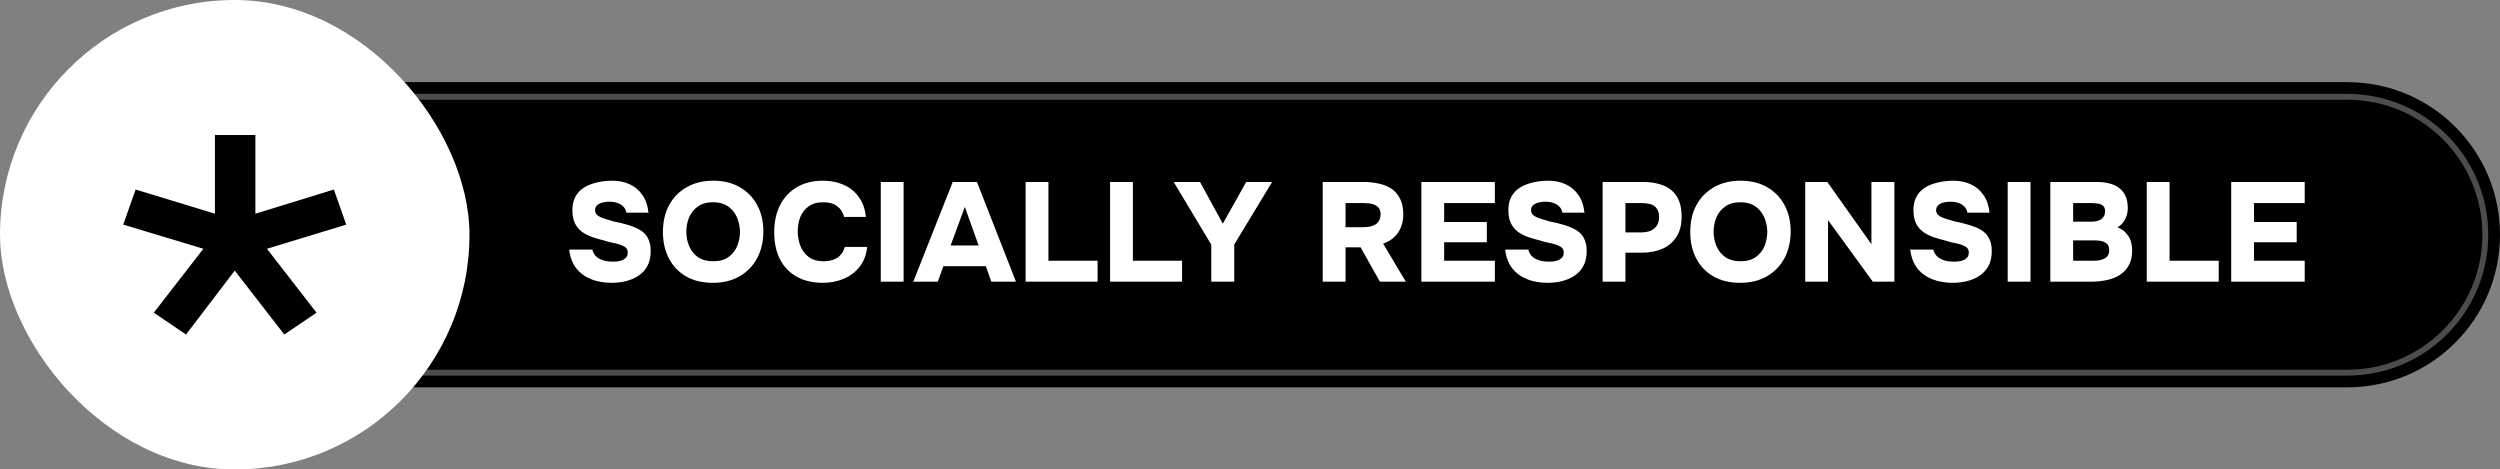
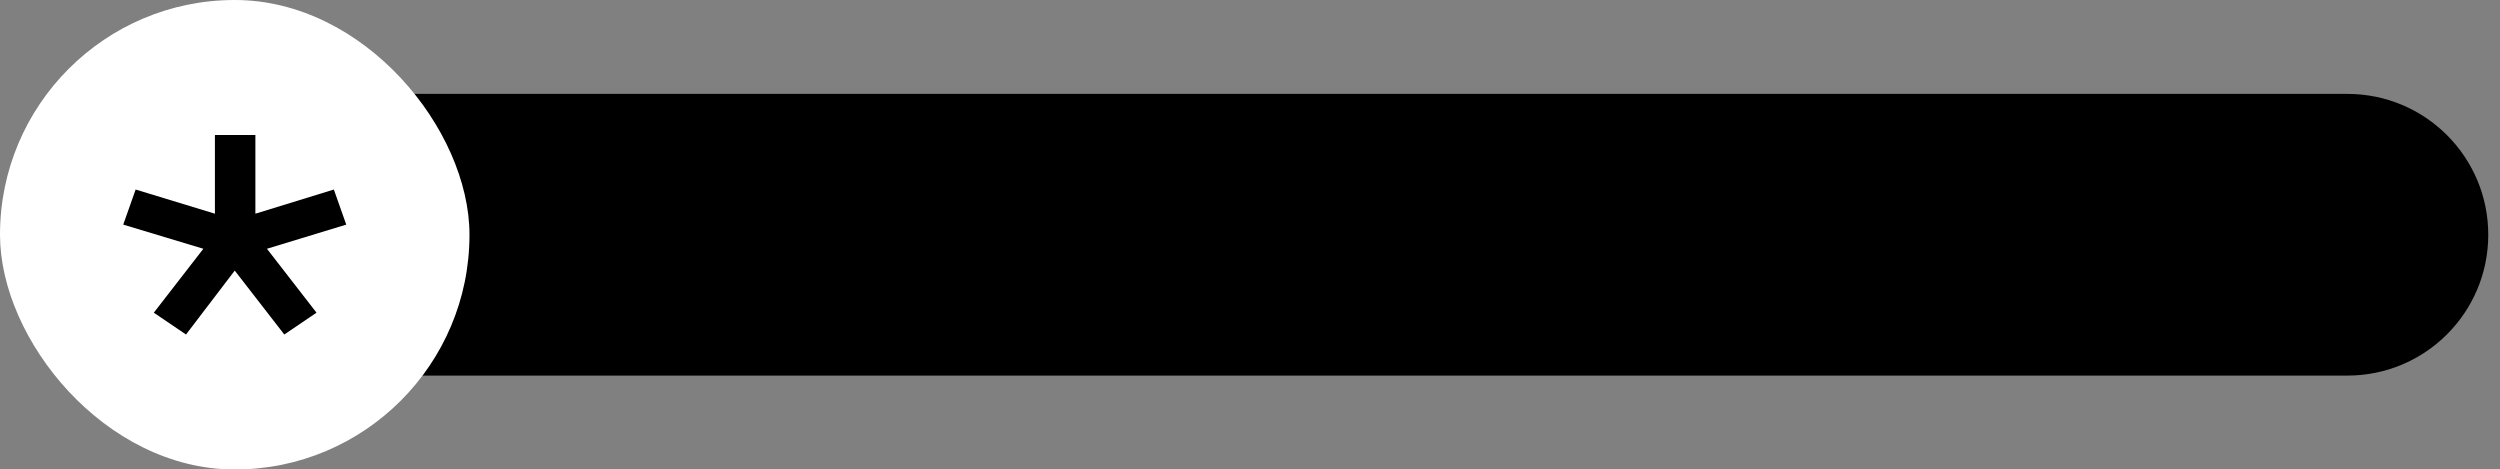
<svg xmlns="http://www.w3.org/2000/svg" width="213" height="40" viewBox="0 0 213 40" fill="none">
  <rect x="0" y="0" width="213" height="40" fill="#808080" stroke="none" />
-   <path d="M32 7H200C207.18 7 213 12.82 213 20C213 27.18 207.18 33 200 33H32V7Z" fill="black" />
-   <path d="M33 8H200C206.627 8 212 13.373 212 20C212 26.627 206.627 32 200 32H33V8Z" fill="black" />
-   <path d="M33.25 8.25H200C206.489 8.25 211.75 13.511 211.75 20C211.75 26.489 206.489 31.75 200 31.75H33.25V8.25Z" stroke="white" stroke-opacity="0.3" stroke-width="0.5" />
-   <path d="M52.104 24.096C51.496 24.096 50.932 24 50.412 23.808C49.892 23.608 49.46 23.3 49.116 22.884C48.78 22.46 48.572 21.92 48.492 21.264H50.46C50.524 21.512 50.64 21.712 50.808 21.864C50.984 22.016 51.196 22.128 51.444 22.2C51.692 22.264 51.956 22.296 52.236 22.296C52.428 22.296 52.62 22.276 52.812 22.236C53.004 22.188 53.164 22.108 53.292 21.996C53.42 21.884 53.484 21.728 53.484 21.528C53.484 21.376 53.448 21.256 53.376 21.168C53.304 21.072 53.2 20.996 53.064 20.94C52.936 20.876 52.776 20.82 52.584 20.772C52.464 20.74 52.34 20.712 52.212 20.688C52.084 20.664 51.96 20.636 51.84 20.604C51.72 20.572 51.6 20.536 51.48 20.496C51.12 20.408 50.776 20.308 50.448 20.196C50.12 20.076 49.828 19.924 49.572 19.74C49.324 19.556 49.128 19.316 48.984 19.02C48.84 18.724 48.768 18.356 48.768 17.916C48.768 17.492 48.84 17.132 48.984 16.836C49.136 16.532 49.336 16.288 49.584 16.104C49.84 15.912 50.116 15.768 50.412 15.672C50.716 15.568 51.016 15.496 51.312 15.456C51.616 15.416 51.896 15.396 52.152 15.396C52.72 15.396 53.224 15.5 53.664 15.708C54.112 15.916 54.472 16.224 54.744 16.632C55.024 17.032 55.192 17.528 55.248 18.12H53.364C53.332 17.912 53.248 17.74 53.112 17.604C52.984 17.468 52.816 17.364 52.608 17.292C52.408 17.22 52.176 17.184 51.912 17.184C51.752 17.184 51.596 17.2 51.444 17.232C51.3 17.256 51.172 17.296 51.06 17.352C50.956 17.408 50.868 17.484 50.796 17.58C50.732 17.668 50.7 17.78 50.7 17.916C50.7 18.06 50.748 18.184 50.844 18.288C50.94 18.384 51.076 18.468 51.252 18.54C51.436 18.612 51.66 18.684 51.924 18.756C52.108 18.82 52.296 18.872 52.488 18.912C52.688 18.944 52.88 18.988 53.064 19.044C53.4 19.124 53.708 19.22 53.988 19.332C54.276 19.436 54.528 19.572 54.744 19.74C54.96 19.9 55.128 20.116 55.248 20.388C55.376 20.652 55.44 20.988 55.44 21.396C55.44 21.892 55.348 22.312 55.164 22.656C54.98 22.992 54.728 23.268 54.408 23.484C54.088 23.7 53.728 23.856 53.328 23.952C52.936 24.048 52.528 24.096 52.104 24.096ZM60.73 24.096C59.858 24.096 59.102 23.916 58.462 23.556C57.83 23.188 57.342 22.68 56.998 22.032C56.654 21.376 56.482 20.62 56.482 19.764C56.482 18.884 56.658 18.12 57.01 17.472C57.37 16.816 57.87 16.308 58.51 15.948C59.15 15.58 59.906 15.396 60.778 15.396C61.634 15.396 62.378 15.576 63.01 15.936C63.65 16.296 64.146 16.8 64.498 17.448C64.858 18.088 65.038 18.844 65.038 19.716C65.038 20.572 64.862 21.332 64.51 21.996C64.158 22.652 63.658 23.168 63.01 23.544C62.37 23.912 61.61 24.096 60.73 24.096ZM60.766 22.26C61.31 22.26 61.75 22.136 62.086 21.888C62.422 21.64 62.666 21.324 62.818 20.94C62.97 20.556 63.046 20.164 63.046 19.764C63.046 19.468 63.002 19.172 62.914 18.876C62.834 18.58 62.702 18.308 62.518 18.06C62.342 17.812 62.11 17.612 61.822 17.46C61.534 17.308 61.178 17.232 60.754 17.232C60.218 17.232 59.782 17.356 59.446 17.604C59.11 17.844 58.862 18.156 58.702 18.54C58.55 18.924 58.474 19.328 58.474 19.752C58.474 20.176 58.554 20.58 58.714 20.964C58.874 21.348 59.122 21.66 59.458 21.9C59.802 22.14 60.238 22.26 60.766 22.26ZM70.126 24.096C69.246 24.096 68.494 23.92 67.87 23.568C67.246 23.216 66.77 22.716 66.442 22.068C66.122 21.42 65.962 20.66 65.962 19.788C65.962 18.9 66.13 18.128 66.466 17.472C66.802 16.816 67.278 16.308 67.894 15.948C68.518 15.58 69.254 15.396 70.102 15.396C70.758 15.396 71.35 15.512 71.878 15.744C72.406 15.976 72.834 16.32 73.162 16.776C73.498 17.224 73.702 17.792 73.774 18.48H71.914C71.818 18.088 71.622 17.784 71.326 17.568C71.038 17.344 70.646 17.232 70.15 17.232C69.614 17.232 69.186 17.356 68.866 17.604C68.546 17.844 68.314 18.152 68.17 18.528C68.034 18.904 67.966 19.296 67.966 19.704C67.966 20.128 68.038 20.536 68.182 20.928C68.334 21.32 68.57 21.64 68.89 21.888C69.218 22.136 69.65 22.26 70.186 22.26C70.506 22.26 70.786 22.212 71.026 22.116C71.274 22.02 71.478 21.88 71.638 21.696C71.798 21.512 71.91 21.292 71.974 21.036H73.882C73.818 21.7 73.606 22.26 73.246 22.716C72.894 23.172 72.442 23.516 71.89 23.748C71.346 23.98 70.758 24.096 70.126 24.096ZM75.043 24V15.504H76.987V24H75.043ZM77.812 24L81.172 15.504H83.236L86.56 24H84.46L83.992 22.68H80.38L79.9 24H77.812ZM80.992 20.916H83.38L82.204 17.628L80.992 20.916ZM87.383 24V15.504H89.327V22.212H93.515V24H87.383ZM94.579 24V15.504H96.523V22.212H100.711V24H94.579ZM103.201 24V20.844L99.997 15.504H102.241L104.185 19.056L106.177 15.504H108.385L105.157 20.832V24H103.201ZM112.696 24V15.504H116.2C116.6 15.504 116.996 15.544 117.388 15.624C117.788 15.696 118.152 15.832 118.48 16.032C118.808 16.232 119.068 16.516 119.26 16.884C119.46 17.244 119.56 17.708 119.56 18.276C119.56 18.66 119.496 19.016 119.368 19.344C119.24 19.672 119.048 19.956 118.792 20.196C118.544 20.436 118.228 20.624 117.844 20.76L119.776 24H117.568L115.924 21.072H114.64V24H112.696ZM114.64 19.356H116.14C116.372 19.356 116.576 19.336 116.752 19.296C116.936 19.248 117.092 19.184 117.22 19.104C117.348 19.016 117.444 18.904 117.508 18.768C117.58 18.632 117.62 18.468 117.628 18.276C117.628 18.012 117.564 17.812 117.436 17.676C117.316 17.54 117.152 17.444 116.944 17.388C116.736 17.332 116.496 17.304 116.224 17.304H114.64V19.356ZM121.098 24V15.504H127.362V17.304H123.042V18.912H126.678V20.64H123.042V22.212H127.362V24H121.098ZM131.85 24.096C131.242 24.096 130.678 24 130.158 23.808C129.638 23.608 129.206 23.3 128.862 22.884C128.526 22.46 128.318 21.92 128.238 21.264H130.206C130.27 21.512 130.386 21.712 130.554 21.864C130.73 22.016 130.942 22.128 131.19 22.2C131.438 22.264 131.702 22.296 131.982 22.296C132.174 22.296 132.366 22.276 132.558 22.236C132.75 22.188 132.91 22.108 133.038 21.996C133.166 21.884 133.23 21.728 133.23 21.528C133.23 21.376 133.194 21.256 133.122 21.168C133.05 21.072 132.946 20.996 132.81 20.94C132.682 20.876 132.522 20.82 132.33 20.772C132.21 20.74 132.086 20.712 131.958 20.688C131.83 20.664 131.706 20.636 131.586 20.604C131.466 20.572 131.346 20.536 131.226 20.496C130.866 20.408 130.522 20.308 130.194 20.196C129.866 20.076 129.574 19.924 129.318 19.74C129.07 19.556 128.874 19.316 128.73 19.02C128.586 18.724 128.514 18.356 128.514 17.916C128.514 17.492 128.586 17.132 128.73 16.836C128.882 16.532 129.082 16.288 129.33 16.104C129.586 15.912 129.862 15.768 130.158 15.672C130.462 15.568 130.762 15.496 131.058 15.456C131.362 15.416 131.642 15.396 131.898 15.396C132.466 15.396 132.97 15.5 133.41 15.708C133.858 15.916 134.218 16.224 134.49 16.632C134.77 17.032 134.938 17.528 134.994 18.12H133.11C133.078 17.912 132.994 17.74 132.858 17.604C132.73 17.468 132.562 17.364 132.354 17.292C132.154 17.22 131.922 17.184 131.658 17.184C131.498 17.184 131.342 17.2 131.19 17.232C131.046 17.256 130.918 17.296 130.806 17.352C130.702 17.408 130.614 17.484 130.542 17.58C130.478 17.668 130.446 17.78 130.446 17.916C130.446 18.06 130.494 18.184 130.59 18.288C130.686 18.384 130.822 18.468 130.998 18.54C131.182 18.612 131.406 18.684 131.67 18.756C131.854 18.82 132.042 18.872 132.234 18.912C132.434 18.944 132.626 18.988 132.81 19.044C133.146 19.124 133.454 19.22 133.734 19.332C134.022 19.436 134.274 19.572 134.49 19.74C134.706 19.9 134.874 20.116 134.994 20.388C135.122 20.652 135.186 20.988 135.186 21.396C135.186 21.892 135.094 22.312 134.91 22.656C134.726 22.992 134.474 23.268 134.154 23.484C133.834 23.7 133.474 23.856 133.074 23.952C132.682 24.048 132.274 24.096 131.85 24.096ZM136.543 24V15.504H139.987C140.643 15.504 141.215 15.6 141.703 15.792C142.199 15.984 142.583 16.296 142.855 16.728C143.135 17.16 143.275 17.744 143.275 18.48C143.275 19.16 143.127 19.728 142.831 20.184C142.535 20.64 142.131 20.98 141.619 21.204C141.107 21.42 140.523 21.528 139.867 21.528H138.487V24H136.543ZM138.487 19.8H139.867C140.323 19.8 140.683 19.688 140.947 19.464C141.219 19.24 141.355 18.912 141.355 18.48C141.355 18.096 141.239 17.804 141.007 17.604C140.783 17.404 140.411 17.304 139.891 17.304H138.487V19.8ZM148.257 24.096C147.385 24.096 146.629 23.916 145.989 23.556C145.357 23.188 144.869 22.68 144.525 22.032C144.181 21.376 144.009 20.62 144.009 19.764C144.009 18.884 144.185 18.12 144.537 17.472C144.897 16.816 145.397 16.308 146.037 15.948C146.677 15.58 147.433 15.396 148.305 15.396C149.161 15.396 149.905 15.576 150.537 15.936C151.177 16.296 151.673 16.8 152.025 17.448C152.385 18.088 152.565 18.844 152.565 19.716C152.565 20.572 152.389 21.332 152.037 21.996C151.685 22.652 151.185 23.168 150.537 23.544C149.897 23.912 149.137 24.096 148.257 24.096ZM148.293 22.26C148.837 22.26 149.277 22.136 149.613 21.888C149.949 21.64 150.193 21.324 150.345 20.94C150.497 20.556 150.573 20.164 150.573 19.764C150.573 19.468 150.529 19.172 150.441 18.876C150.361 18.58 150.229 18.308 150.045 18.06C149.869 17.812 149.637 17.612 149.349 17.46C149.061 17.308 148.705 17.232 148.281 17.232C147.745 17.232 147.309 17.356 146.973 17.604C146.637 17.844 146.389 18.156 146.229 18.54C146.077 18.924 146.001 19.328 146.001 19.752C146.001 20.176 146.081 20.58 146.241 20.964C146.401 21.348 146.649 21.66 146.985 21.9C147.329 22.14 147.765 22.26 148.293 22.26ZM153.805 24V15.504H155.689L159.445 20.808V15.504H161.401V24H159.565L155.749 18.756V24H153.805ZM166.362 24.096C165.754 24.096 165.19 24 164.67 23.808C164.15 23.608 163.718 23.3 163.374 22.884C163.038 22.46 162.83 21.92 162.75 21.264H164.718C164.782 21.512 164.898 21.712 165.066 21.864C165.242 22.016 165.454 22.128 165.702 22.2C165.95 22.264 166.214 22.296 166.494 22.296C166.686 22.296 166.878 22.276 167.07 22.236C167.262 22.188 167.422 22.108 167.55 21.996C167.678 21.884 167.742 21.728 167.742 21.528C167.742 21.376 167.706 21.256 167.634 21.168C167.562 21.072 167.458 20.996 167.322 20.94C167.194 20.876 167.034 20.82 166.842 20.772C166.722 20.74 166.598 20.712 166.47 20.688C166.342 20.664 166.218 20.636 166.098 20.604C165.978 20.572 165.858 20.536 165.738 20.496C165.378 20.408 165.034 20.308 164.706 20.196C164.378 20.076 164.086 19.924 163.83 19.74C163.582 19.556 163.386 19.316 163.242 19.02C163.098 18.724 163.026 18.356 163.026 17.916C163.026 17.492 163.098 17.132 163.242 16.836C163.394 16.532 163.594 16.288 163.842 16.104C164.098 15.912 164.374 15.768 164.67 15.672C164.974 15.568 165.274 15.496 165.57 15.456C165.874 15.416 166.154 15.396 166.41 15.396C166.978 15.396 167.482 15.5 167.922 15.708C168.37 15.916 168.73 16.224 169.002 16.632C169.282 17.032 169.45 17.528 169.506 18.12H167.622C167.59 17.912 167.506 17.74 167.37 17.604C167.242 17.468 167.074 17.364 166.866 17.292C166.666 17.22 166.434 17.184 166.17 17.184C166.01 17.184 165.854 17.2 165.702 17.232C165.558 17.256 165.43 17.296 165.318 17.352C165.214 17.408 165.126 17.484 165.054 17.58C164.99 17.668 164.958 17.78 164.958 17.916C164.958 18.06 165.006 18.184 165.102 18.288C165.198 18.384 165.334 18.468 165.51 18.54C165.694 18.612 165.918 18.684 166.182 18.756C166.366 18.82 166.554 18.872 166.746 18.912C166.946 18.944 167.138 18.988 167.322 19.044C167.658 19.124 167.966 19.22 168.246 19.332C168.534 19.436 168.786 19.572 169.002 19.74C169.218 19.9 169.386 20.116 169.506 20.388C169.634 20.652 169.698 20.988 169.698 21.396C169.698 21.892 169.606 22.312 169.422 22.656C169.238 22.992 168.986 23.268 168.666 23.484C168.346 23.7 167.986 23.856 167.586 23.952C167.194 24.048 166.786 24.096 166.362 24.096ZM171.055 24V15.504H172.999V24H171.055ZM174.688 24V15.504H178.66C179.036 15.504 179.38 15.544 179.692 15.624C180.012 15.696 180.288 15.82 180.52 15.996C180.76 16.164 180.948 16.392 181.084 16.68C181.22 16.96 181.288 17.316 181.288 17.748C181.288 18.076 181.212 18.388 181.06 18.684C180.908 18.98 180.692 19.208 180.412 19.368C180.788 19.512 181.088 19.748 181.312 20.076C181.544 20.404 181.66 20.832 181.66 21.36C181.66 21.856 181.564 22.272 181.372 22.608C181.188 22.944 180.932 23.216 180.604 23.424C180.284 23.632 179.908 23.78 179.476 23.868C179.044 23.956 178.584 24 178.096 24H174.688ZM176.632 22.212H178.384C178.584 22.212 178.764 22.196 178.924 22.164C179.092 22.124 179.232 22.072 179.344 22.008C179.464 21.936 179.552 21.844 179.608 21.732C179.672 21.612 179.704 21.476 179.704 21.324C179.704 21.164 179.676 21.032 179.62 20.928C179.572 20.824 179.496 20.74 179.392 20.676C179.288 20.604 179.164 20.556 179.02 20.532C178.876 20.5 178.712 20.484 178.528 20.484H176.632V22.212ZM176.632 18.888H178.18C178.372 18.888 178.54 18.868 178.684 18.828C178.836 18.788 178.96 18.732 179.056 18.66C179.152 18.58 179.224 18.488 179.272 18.384C179.328 18.272 179.356 18.144 179.356 18C179.356 17.808 179.308 17.664 179.212 17.568C179.124 17.464 178.996 17.396 178.828 17.364C178.668 17.324 178.48 17.304 178.264 17.304H176.632V18.888ZM182.903 24V15.504H184.847V22.212H189.035V24H182.903ZM190.098 24V15.504H196.362V17.304H192.042V18.912H195.678V20.64H192.042V22.212H196.362V24H190.098Z" fill="white" />
+   <path d="M33 8H200C206.627 8 212 13.373 212 20C212 26.627 206.627 32 200 32H33V8" fill="black" />
  <rect width="40" height="40" rx="20" fill="white" />
  <path d="M15.848 28.5L13.104 26.641L17.326 21.195L10.5 19.137L11.556 16.148L18.311 18.207V11.5H21.759V18.207L28.444 16.148L29.5 19.137L22.744 21.195L26.967 26.641L24.222 28.5L20 23.055L15.848 28.5Z" fill="black" />
</svg>